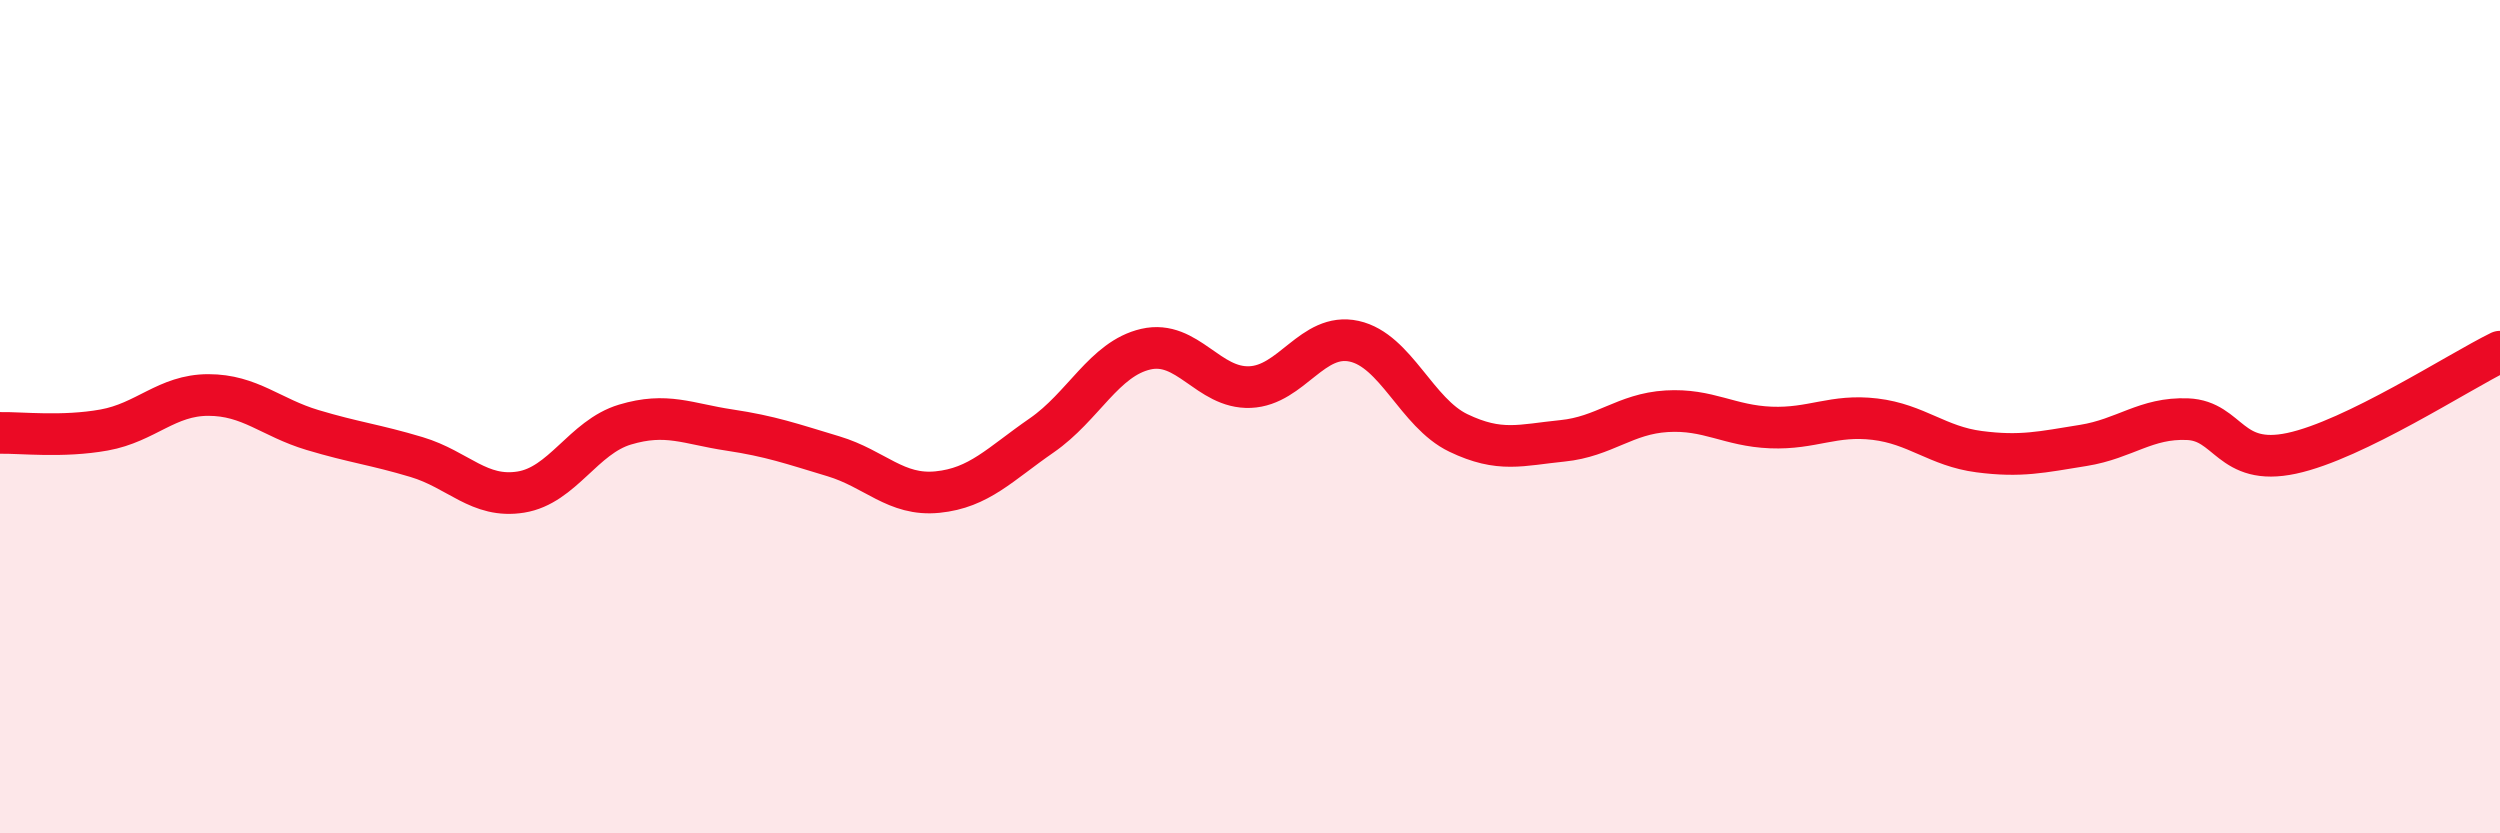
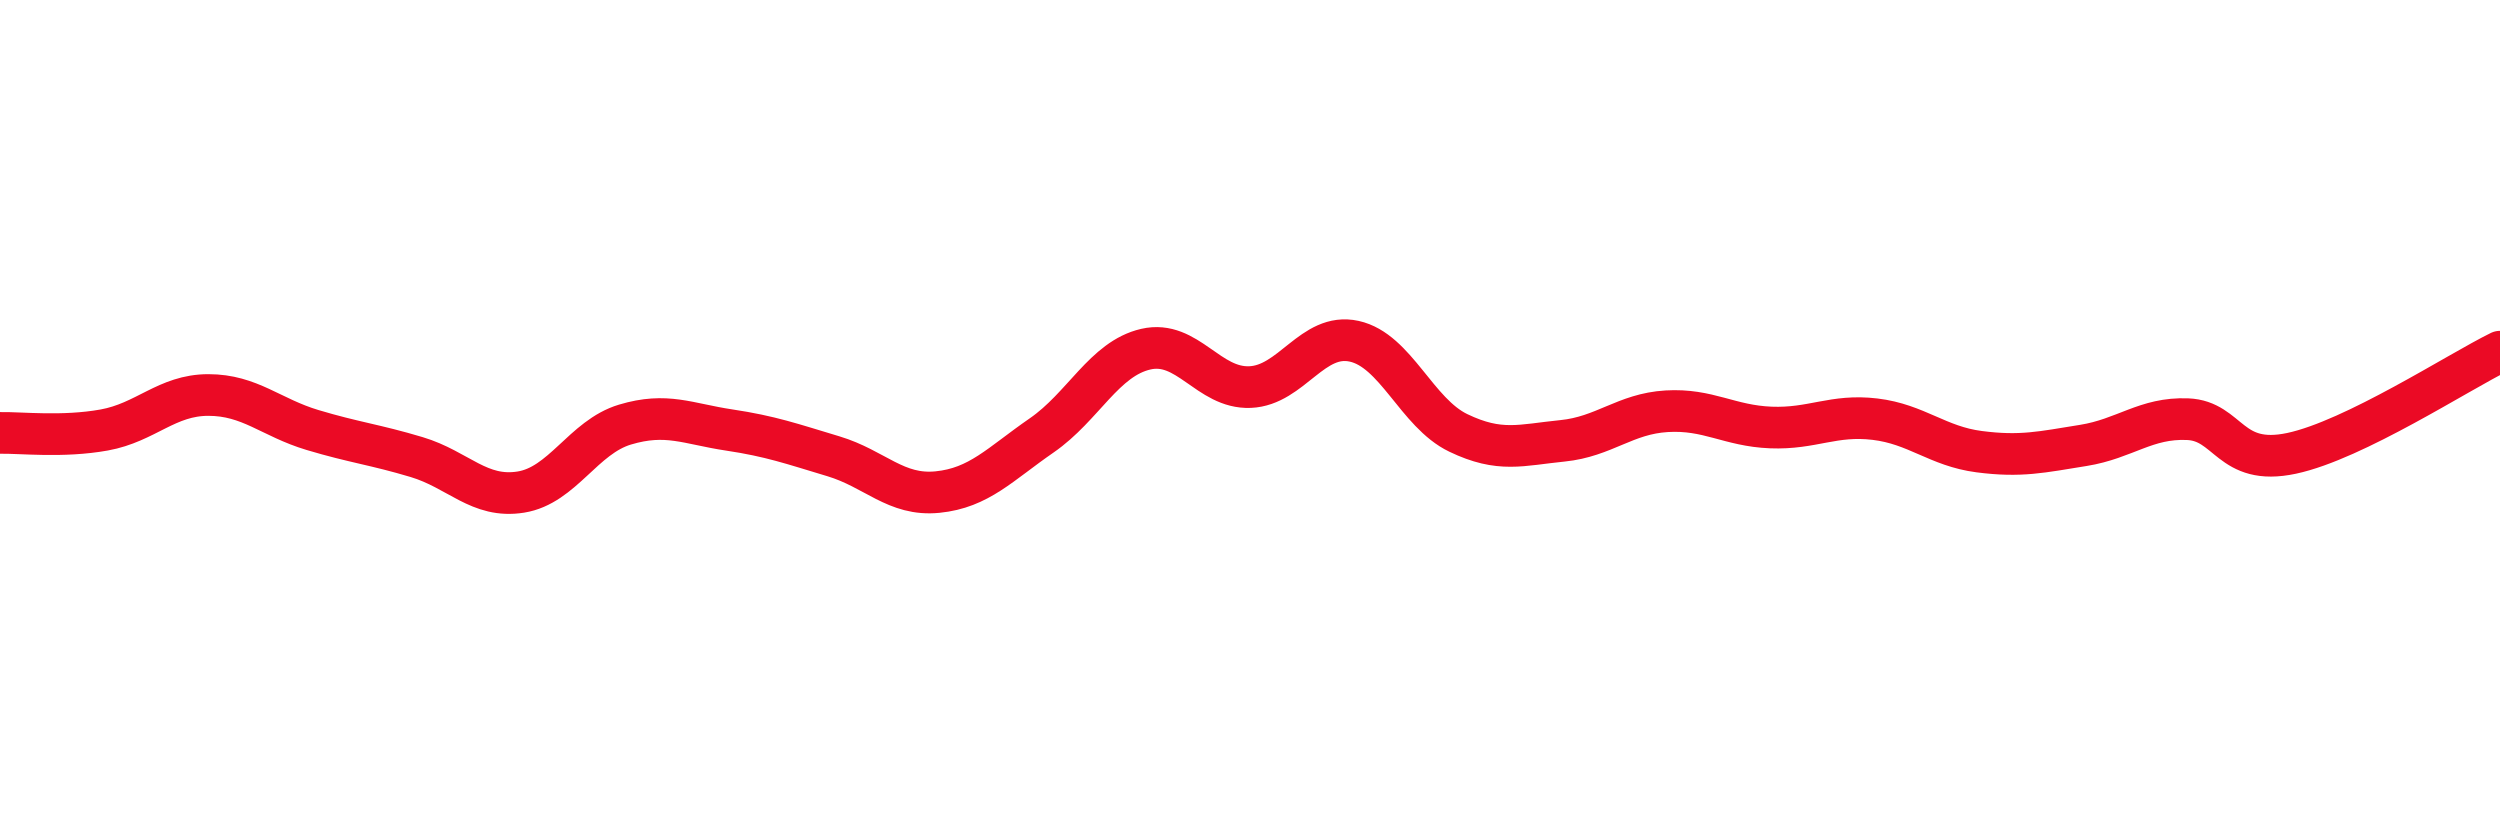
<svg xmlns="http://www.w3.org/2000/svg" width="60" height="20" viewBox="0 0 60 20">
-   <path d="M 0,10.39 C 0.5,10.38 1.5,10.5 2.5,10.32 C 3.5,10.14 4,9.48 5,9.48 C 6,9.48 6.5,10.02 7.5,10.32 C 8.5,10.62 9,10.67 10,10.97 C 11,11.27 11.5,11.97 12.5,11.81 C 13.5,11.65 14,10.49 15,10.19 C 16,9.89 16.5,10.17 17.5,10.32 C 18.5,10.47 19,10.65 20,10.95 C 21,11.25 21.5,11.91 22.5,11.81 C 23.5,11.71 24,11.14 25,10.45 C 26,9.76 26.5,8.61 27.5,8.38 C 28.5,8.15 29,9.33 30,9.29 C 31,9.25 31.5,7.97 32.5,8.19 C 33.5,8.41 34,9.91 35,10.39 C 36,10.87 36.5,10.68 37.5,10.58 C 38.5,10.48 39,9.93 40,9.87 C 41,9.81 41.5,10.22 42.5,10.26 C 43.5,10.3 44,9.94 45,10.06 C 46,10.18 46.5,10.71 47.5,10.84 C 48.5,10.97 49,10.85 50,10.69 C 51,10.53 51.5,10.02 52.5,10.06 C 53.5,10.1 53.5,11.2 55,10.88 C 56.5,10.56 59,8.93 60,8.44L60 20L0 20Z" fill="#EB0A25" opacity="0.1" stroke-linecap="round" stroke-linejoin="round" />
  <path d="M 0,10.39 C 0.5,10.38 1.5,10.5 2.5,10.32 C 3.5,10.14 4,9.48 5,9.48 C 6,9.48 6.5,10.02 7.5,10.32 C 8.5,10.62 9,10.67 10,10.97 C 11,11.27 11.5,11.97 12.5,11.81 C 13.5,11.65 14,10.49 15,10.19 C 16,9.89 16.5,10.17 17.5,10.32 C 18.5,10.47 19,10.65 20,10.95 C 21,11.25 21.5,11.91 22.5,11.81 C 23.5,11.71 24,11.14 25,10.45 C 26,9.76 26.5,8.61 27.5,8.38 C 28.5,8.15 29,9.33 30,9.29 C 31,9.25 31.5,7.97 32.5,8.19 C 33.5,8.41 34,9.91 35,10.39 C 36,10.87 36.5,10.68 37.5,10.58 C 38.5,10.48 39,9.93 40,9.87 C 41,9.81 41.5,10.22 42.5,10.26 C 43.5,10.3 44,9.94 45,10.06 C 46,10.18 46.5,10.71 47.5,10.84 C 48.5,10.97 49,10.85 50,10.69 C 51,10.53 51.5,10.02 52.5,10.06 C 53.5,10.1 53.5,11.2 55,10.88 C 56.5,10.56 59,8.93 60,8.44" stroke="#EB0A25" stroke-width="1" fill="none" stroke-linecap="round" stroke-linejoin="round" />
</svg>